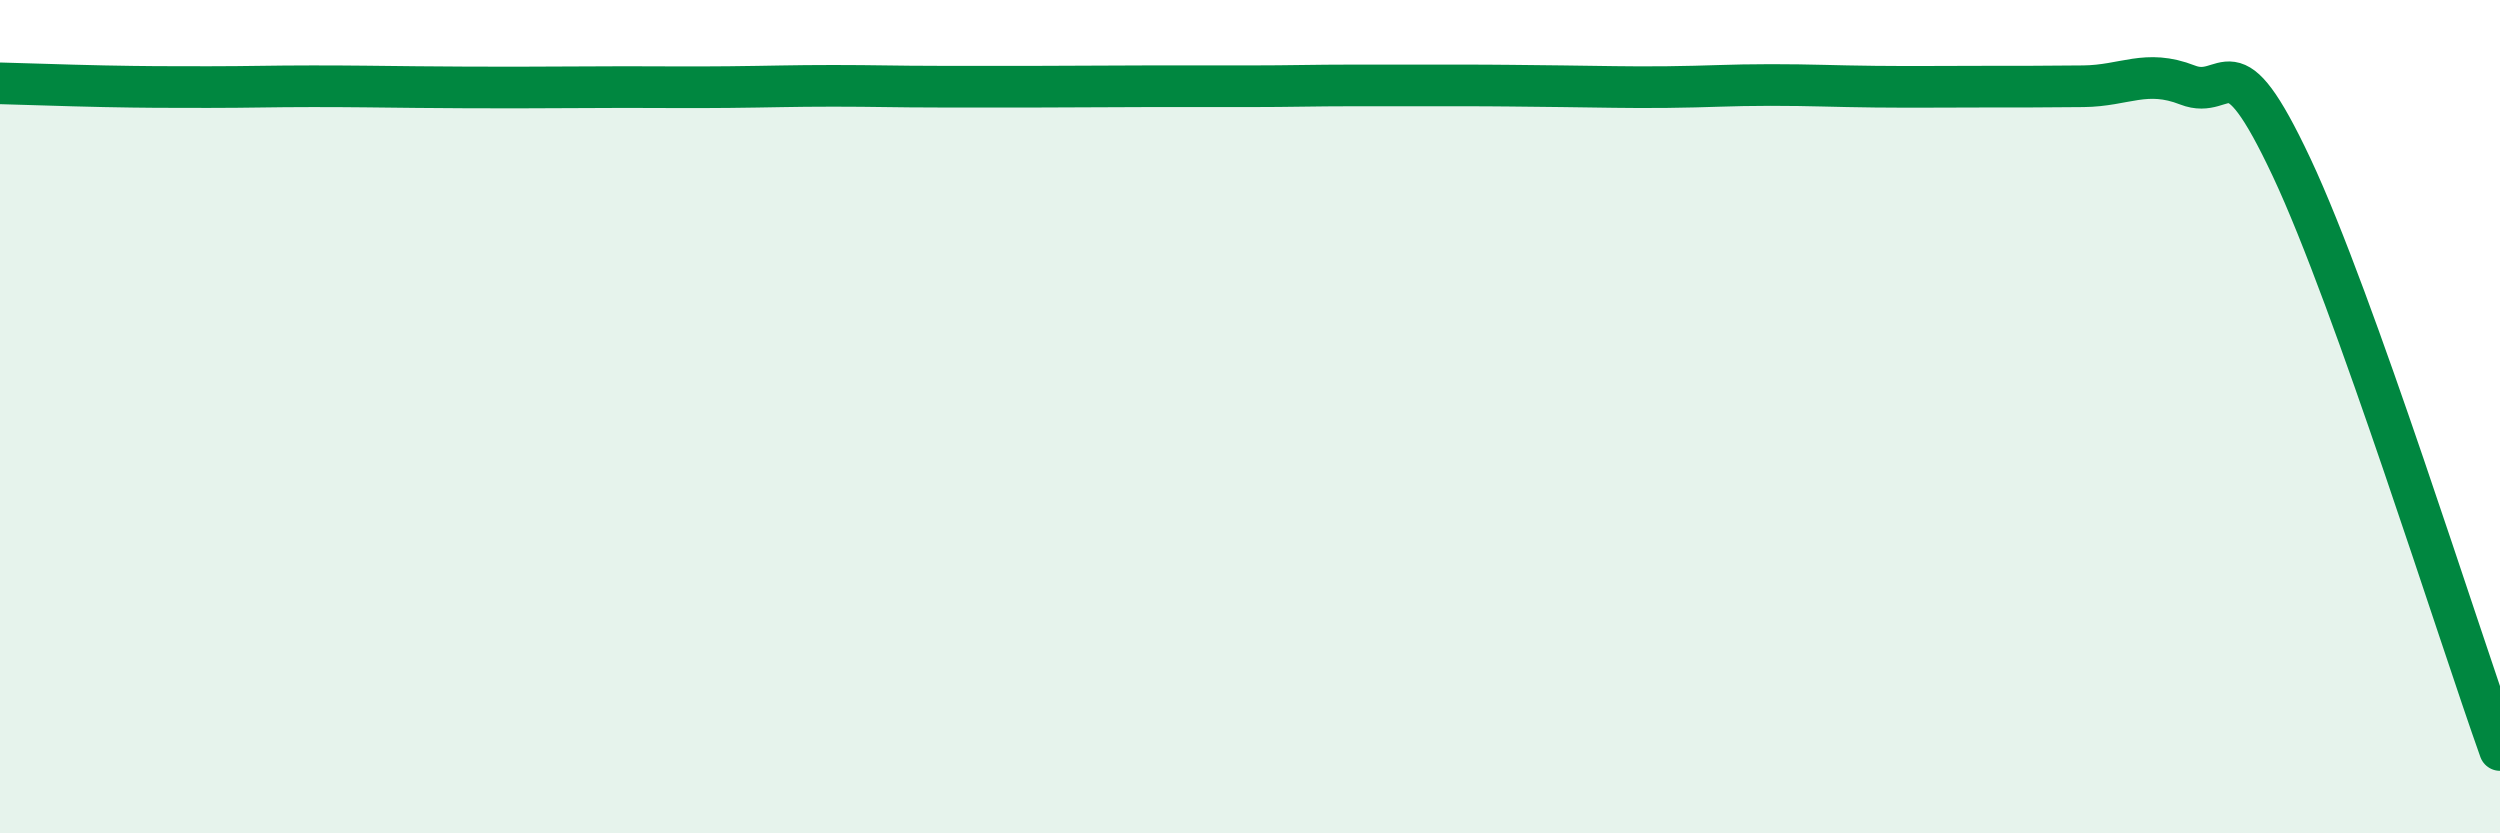
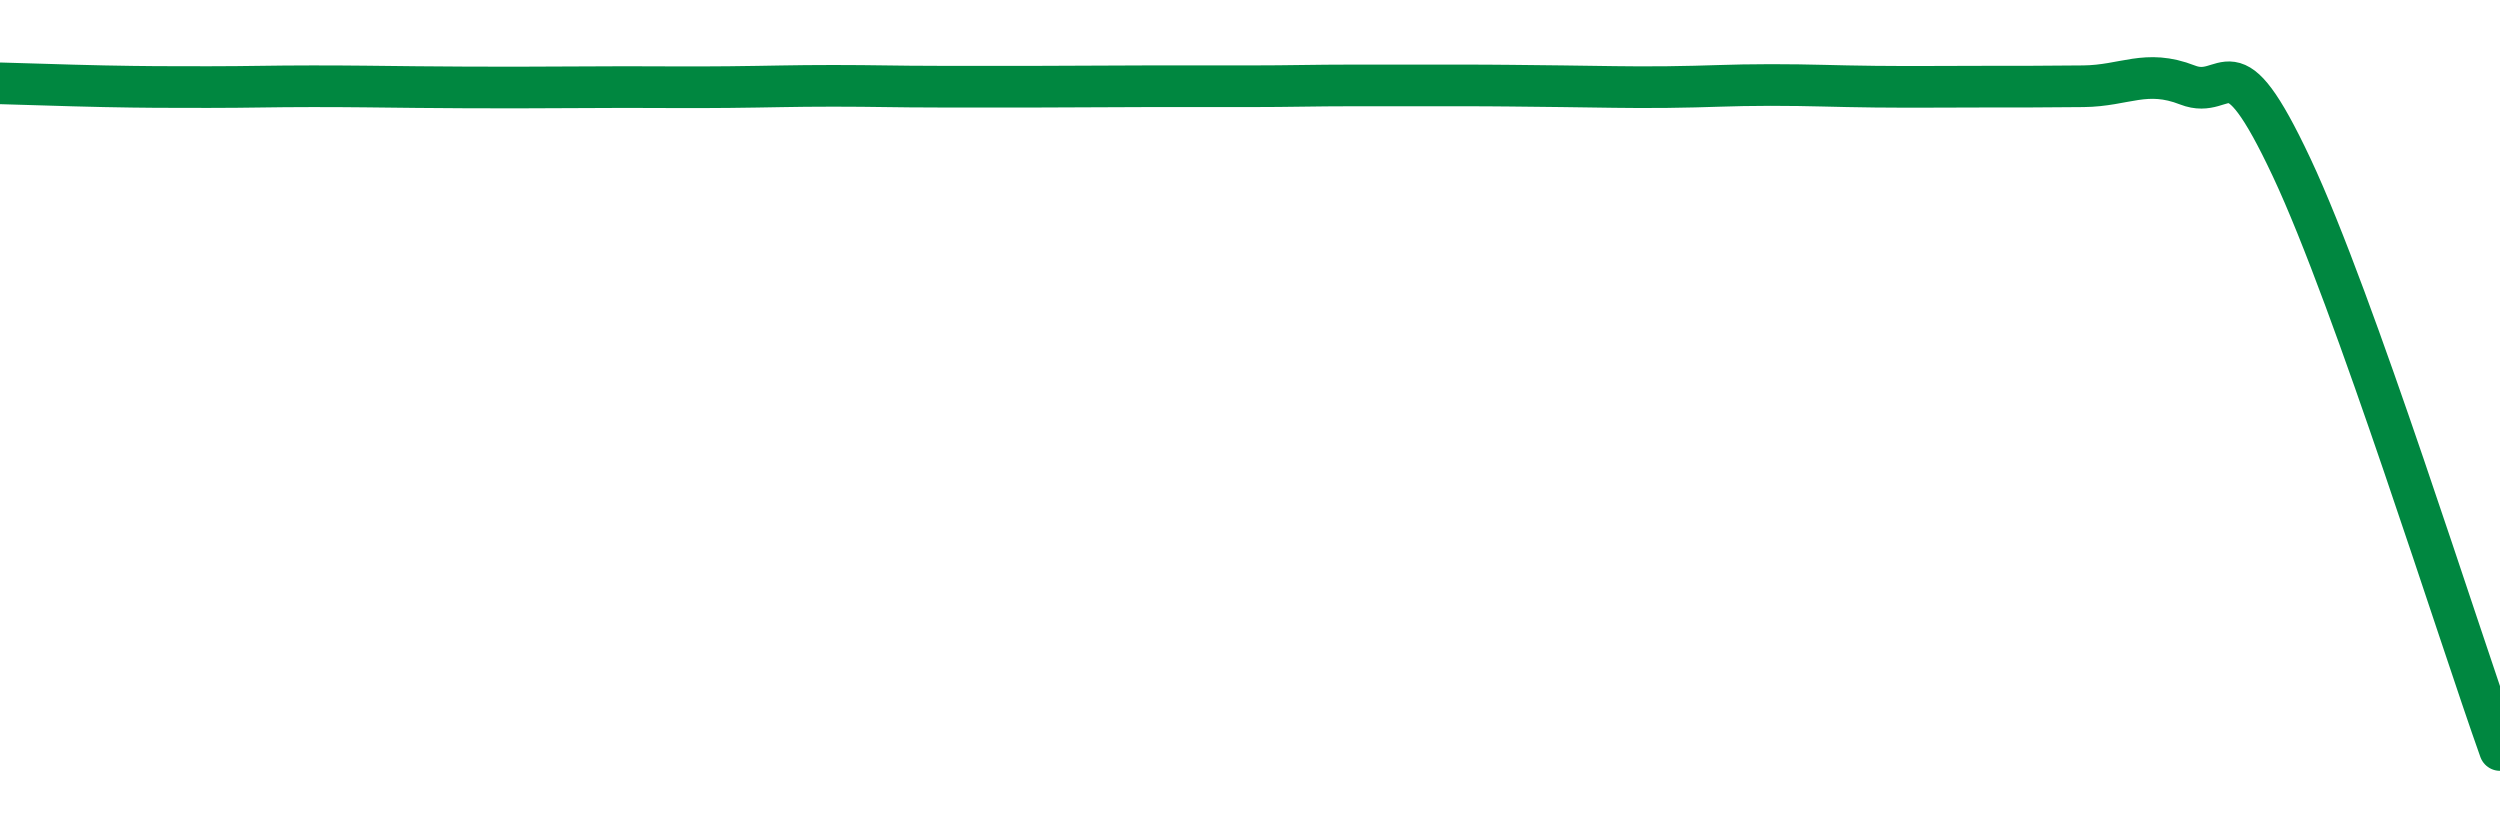
<svg xmlns="http://www.w3.org/2000/svg" width="60" height="20" viewBox="0 0 60 20">
-   <path d="M 0,2 C 0.5,2.01 1.5,2.05 2.5,2.07 C 3.5,2.09 4,2.09 5,2.09 C 6,2.09 6.5,2.07 7.5,2.07 C 8.5,2.07 9,2.08 10,2.09 C 11,2.1 11.5,2.1 12.5,2.1 C 13.5,2.1 14,2.09 15,2.09 C 16,2.09 16.5,2.1 17.5,2.09 C 18.5,2.08 19,2.06 20,2.06 C 21,2.06 21.5,2.08 22.5,2.08 C 23.5,2.08 24,2.08 25,2.08 C 26,2.08 26.5,2.07 27.5,2.07 C 28.5,2.07 29,2.07 30,2.07 C 31,2.07 31.5,2.05 32.5,2.05 C 33.5,2.05 34,2.05 35,2.05 C 36,2.05 36.5,2.06 37.5,2.07 C 38.5,2.08 39,2.1 40,2.09 C 41,2.08 41.5,2.04 42.5,2.04 C 43.5,2.04 44,2.07 45,2.08 C 46,2.09 46.5,2.08 47.5,2.08 C 48.5,2.08 49,2.08 50,2.07 C 51,2.06 51.5,1.65 52.5,2.04 C 53.5,2.43 53.5,0.83 55,4.02 C 56.5,7.21 59,15.2 60,18L60 20L0 20Z" fill="#008740" opacity="0.1" stroke-linecap="round" stroke-linejoin="round" />
  <path d="M 0,2 C 0.5,2.01 1.5,2.05 2.5,2.07 C 3.5,2.09 4,2.09 5,2.09 C 6,2.09 6.5,2.07 7.5,2.07 C 8.5,2.07 9,2.08 10,2.09 C 11,2.1 11.5,2.1 12.5,2.1 C 13.5,2.1 14,2.09 15,2.09 C 16,2.09 16.5,2.1 17.5,2.09 C 18.5,2.08 19,2.06 20,2.06 C 21,2.06 21.5,2.08 22.5,2.08 C 23.5,2.08 24,2.08 25,2.08 C 26,2.08 26.5,2.07 27.5,2.07 C 28.5,2.07 29,2.07 30,2.07 C 31,2.07 31.5,2.05 32.5,2.05 C 33.5,2.05 34,2.05 35,2.05 C 36,2.05 36.5,2.06 37.5,2.07 C 38.5,2.08 39,2.1 40,2.09 C 41,2.08 41.5,2.04 42.5,2.04 C 43.5,2.04 44,2.07 45,2.08 C 46,2.09 46.5,2.08 47.5,2.08 C 48.5,2.08 49,2.08 50,2.07 C 51,2.06 51.5,1.65 52.5,2.04 C 53.5,2.43 53.5,0.83 55,4.02 C 56.5,7.21 59,15.2 60,18" stroke="#008740" stroke-width="1" fill="none" stroke-linecap="round" stroke-linejoin="round" />
</svg>